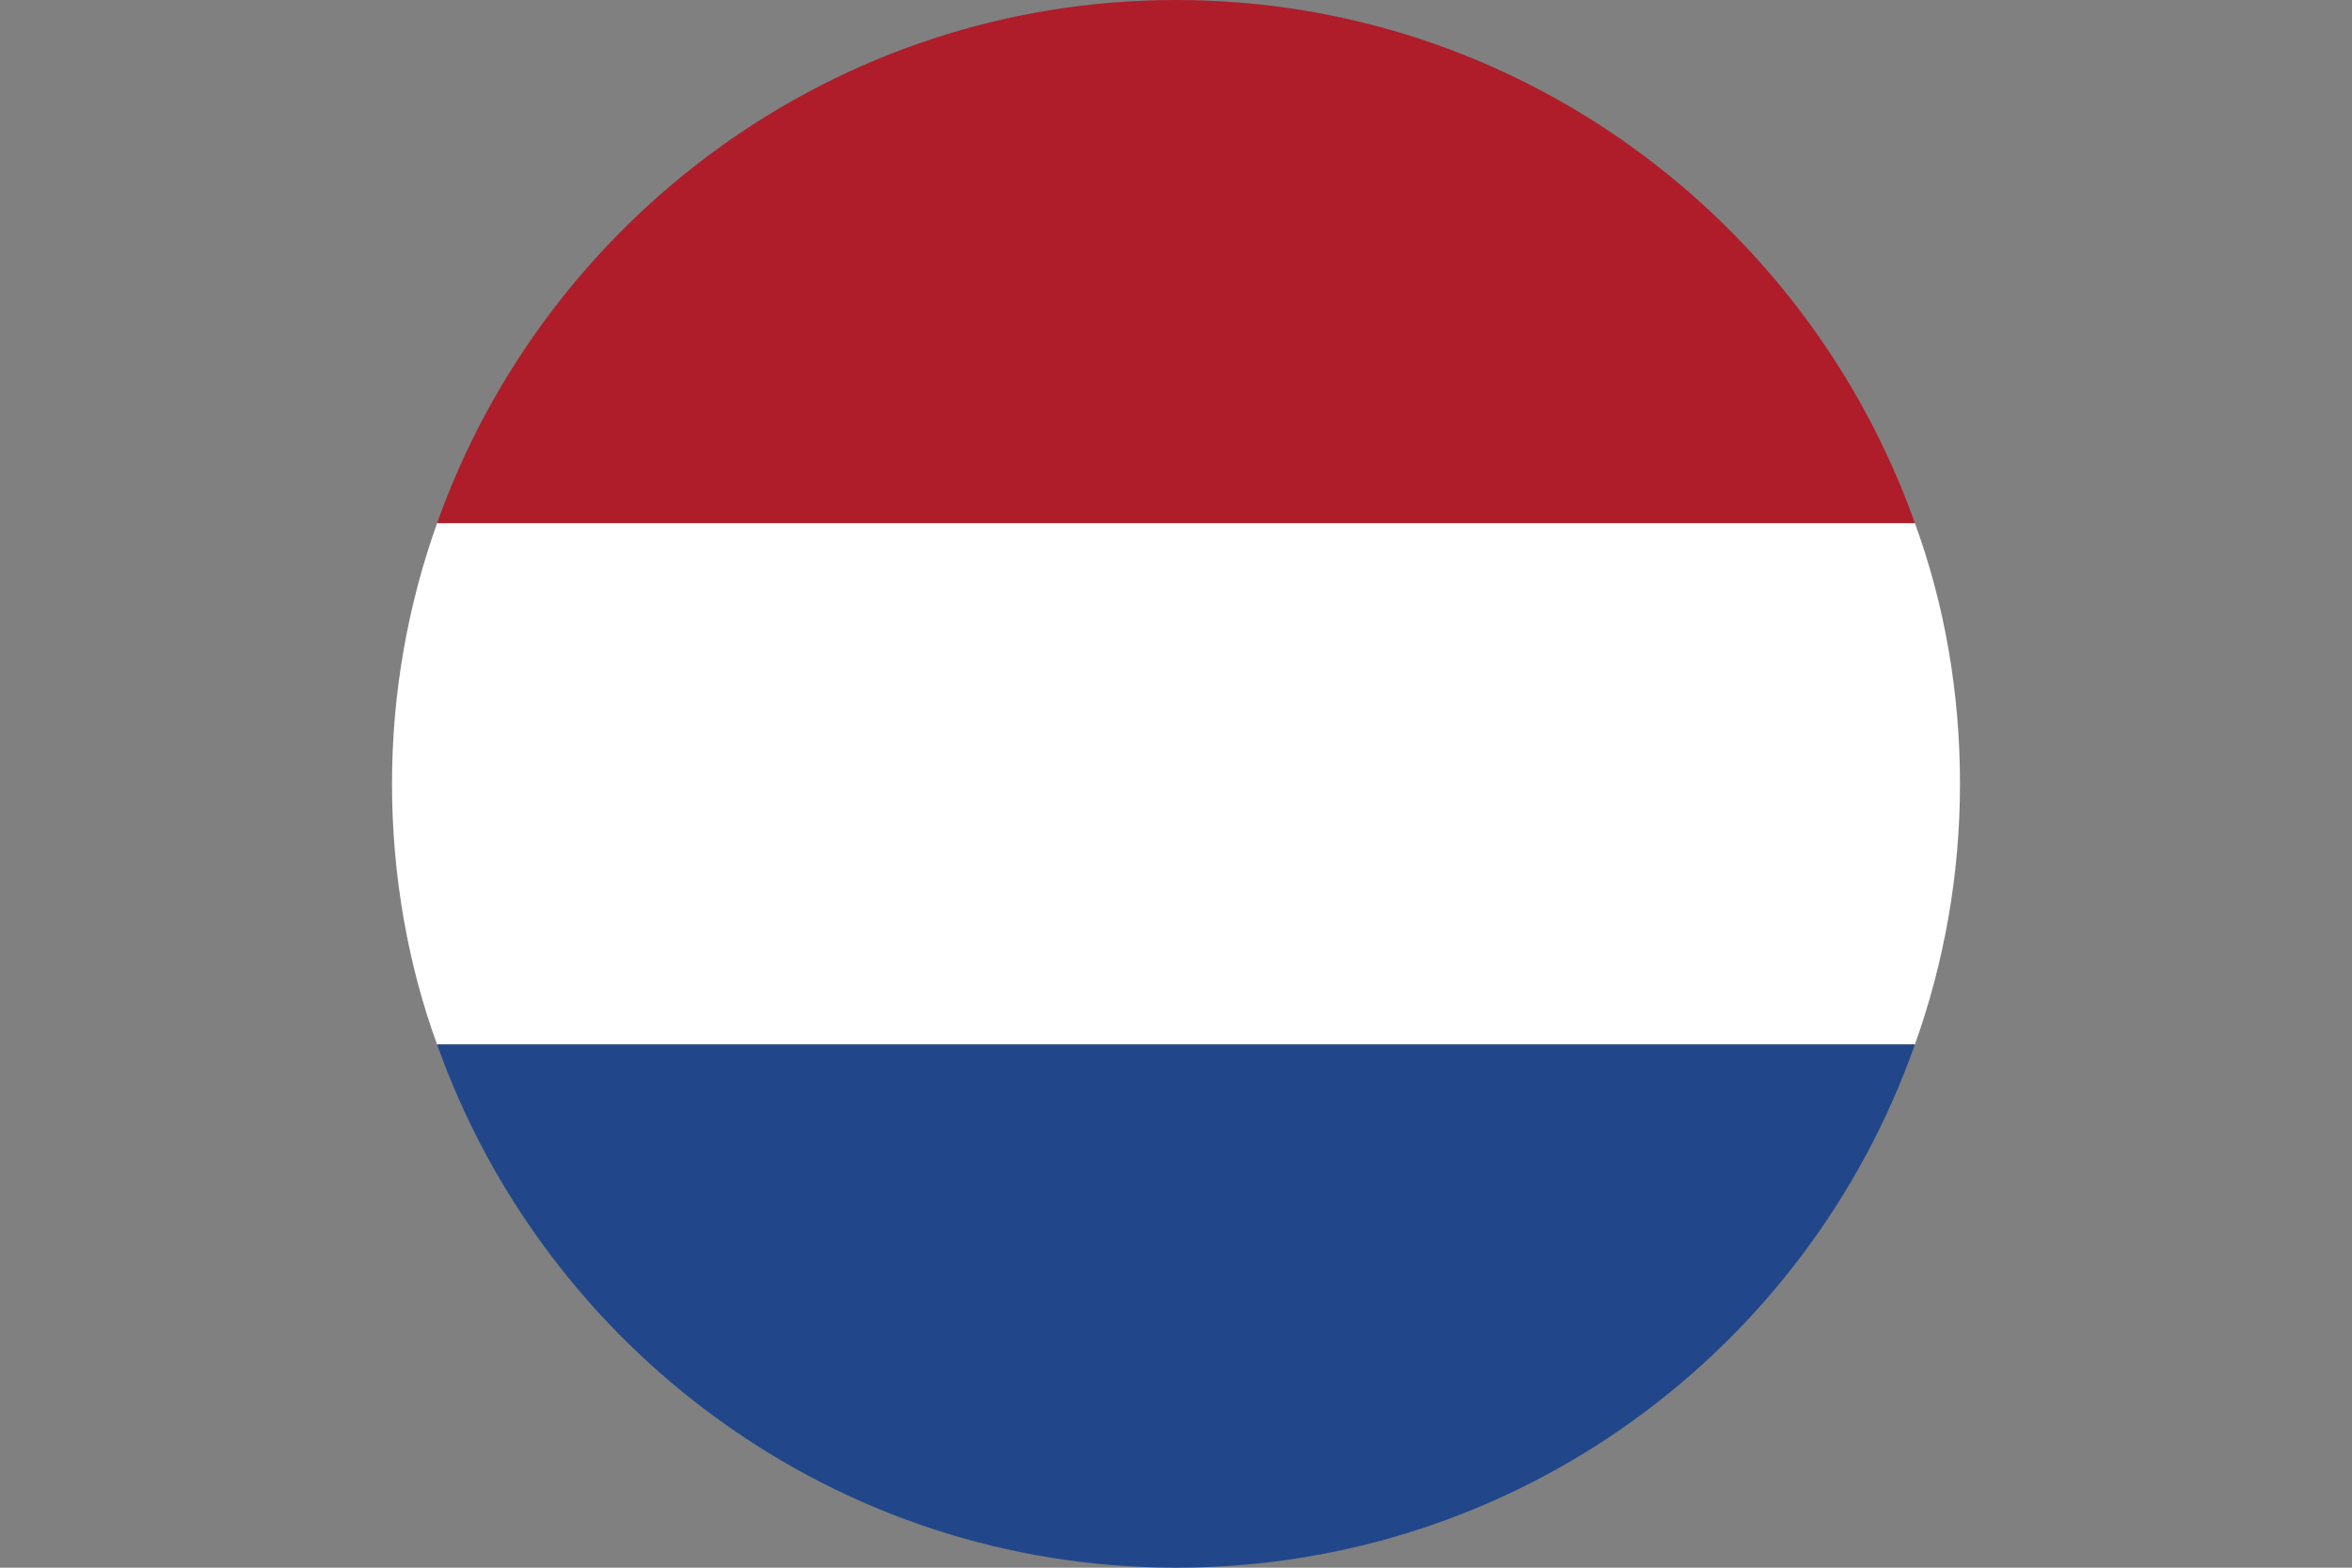
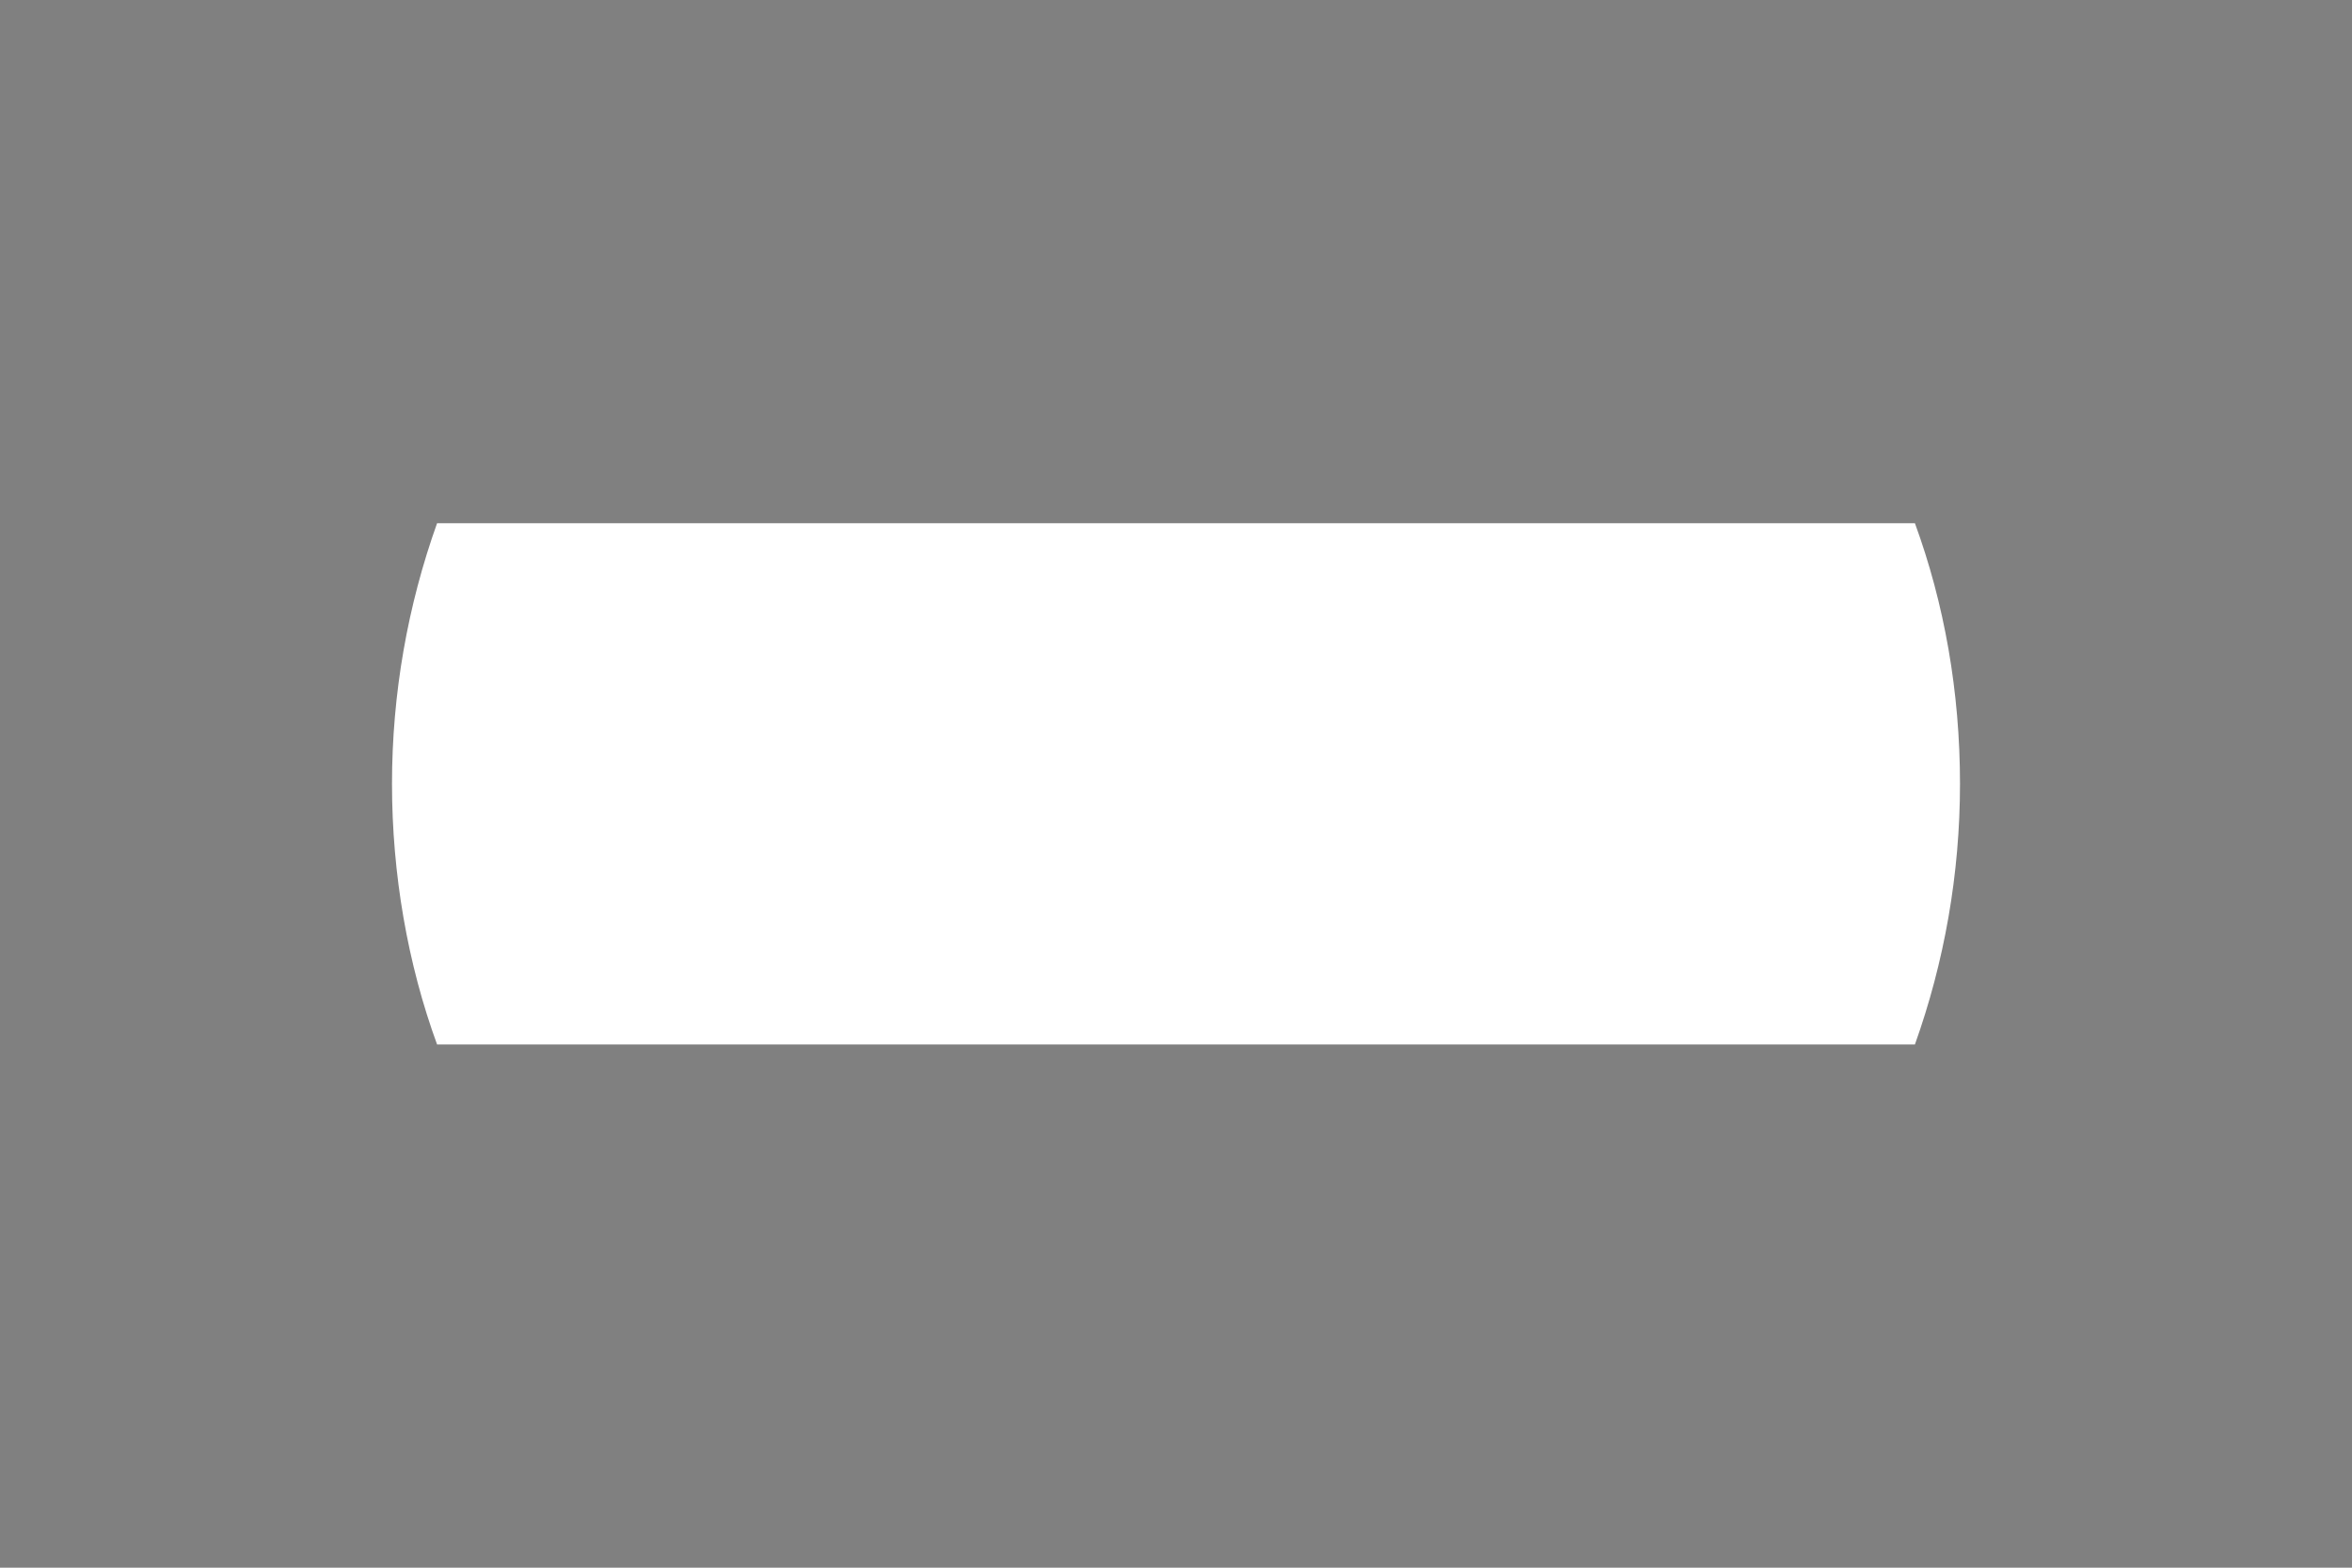
<svg xmlns="http://www.w3.org/2000/svg" version="1.1" viewBox="0 0 120 80">
  <rect x="0" y="0" width="120" height="80" fill="#808080" stroke="none" />
  <defs>
    <style>
      .cls-1 {
        fill: #ae1d29;
      }

      .cls-2 {
        fill: #fff;
      }

      .cls-3 {
        fill: #21478a;
      }
    </style>
  </defs>
  <g>
    <g id="Ebene_1">
      <g>
-         <path class="cls-1" d="M60,0C42.6,0,27.8,11.2,22.3,26.7h75.4C92.2,11.2,77.4,0,60,0Z" />
        <path class="cls-2" d="M100,40c0-4.7-.8-9.2-2.3-13.3H22.3c-1.5,4.2-2.3,8.7-2.3,13.3s.8,9.2,2.3,13.3h75.4c1.5-4.2,2.3-8.7,2.3-13.3Z" />
-         <path class="cls-3" d="M22.3,53.3c5.5,15.5,20.3,26.7,37.7,26.7s32.2-11.1,37.7-26.7H22.3Z" />
      </g>
    </g>
  </g>
</svg>